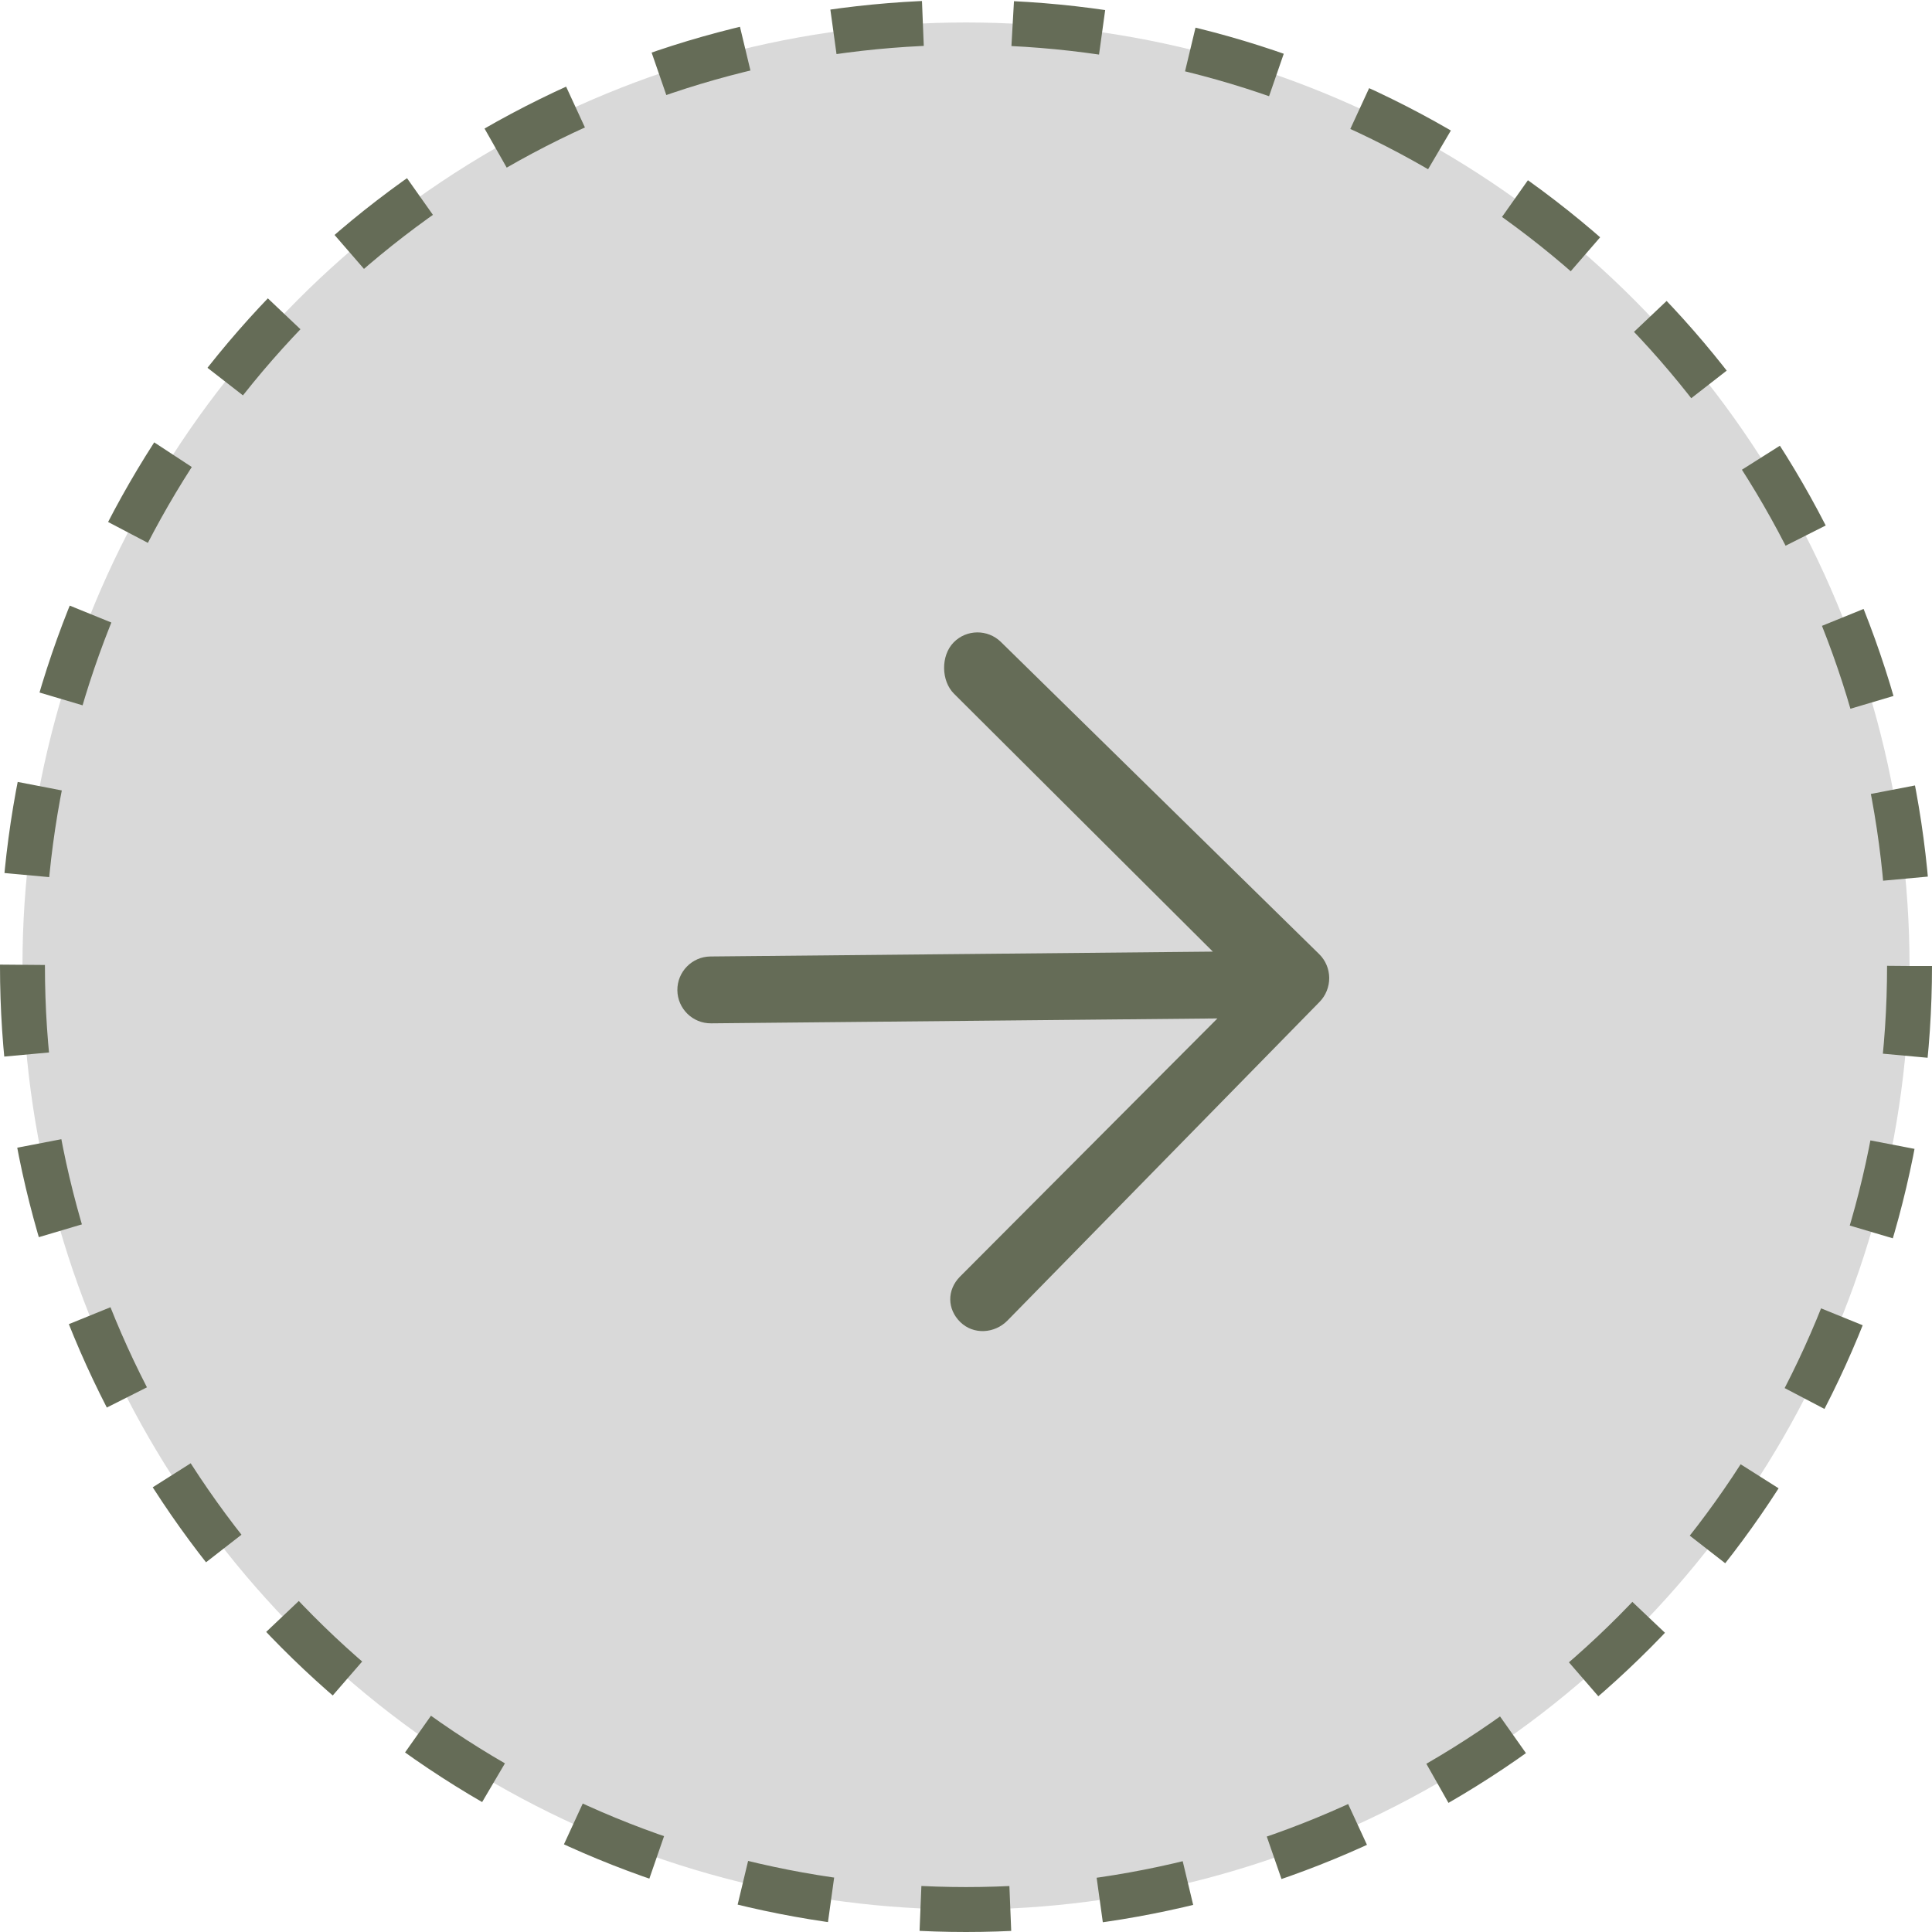
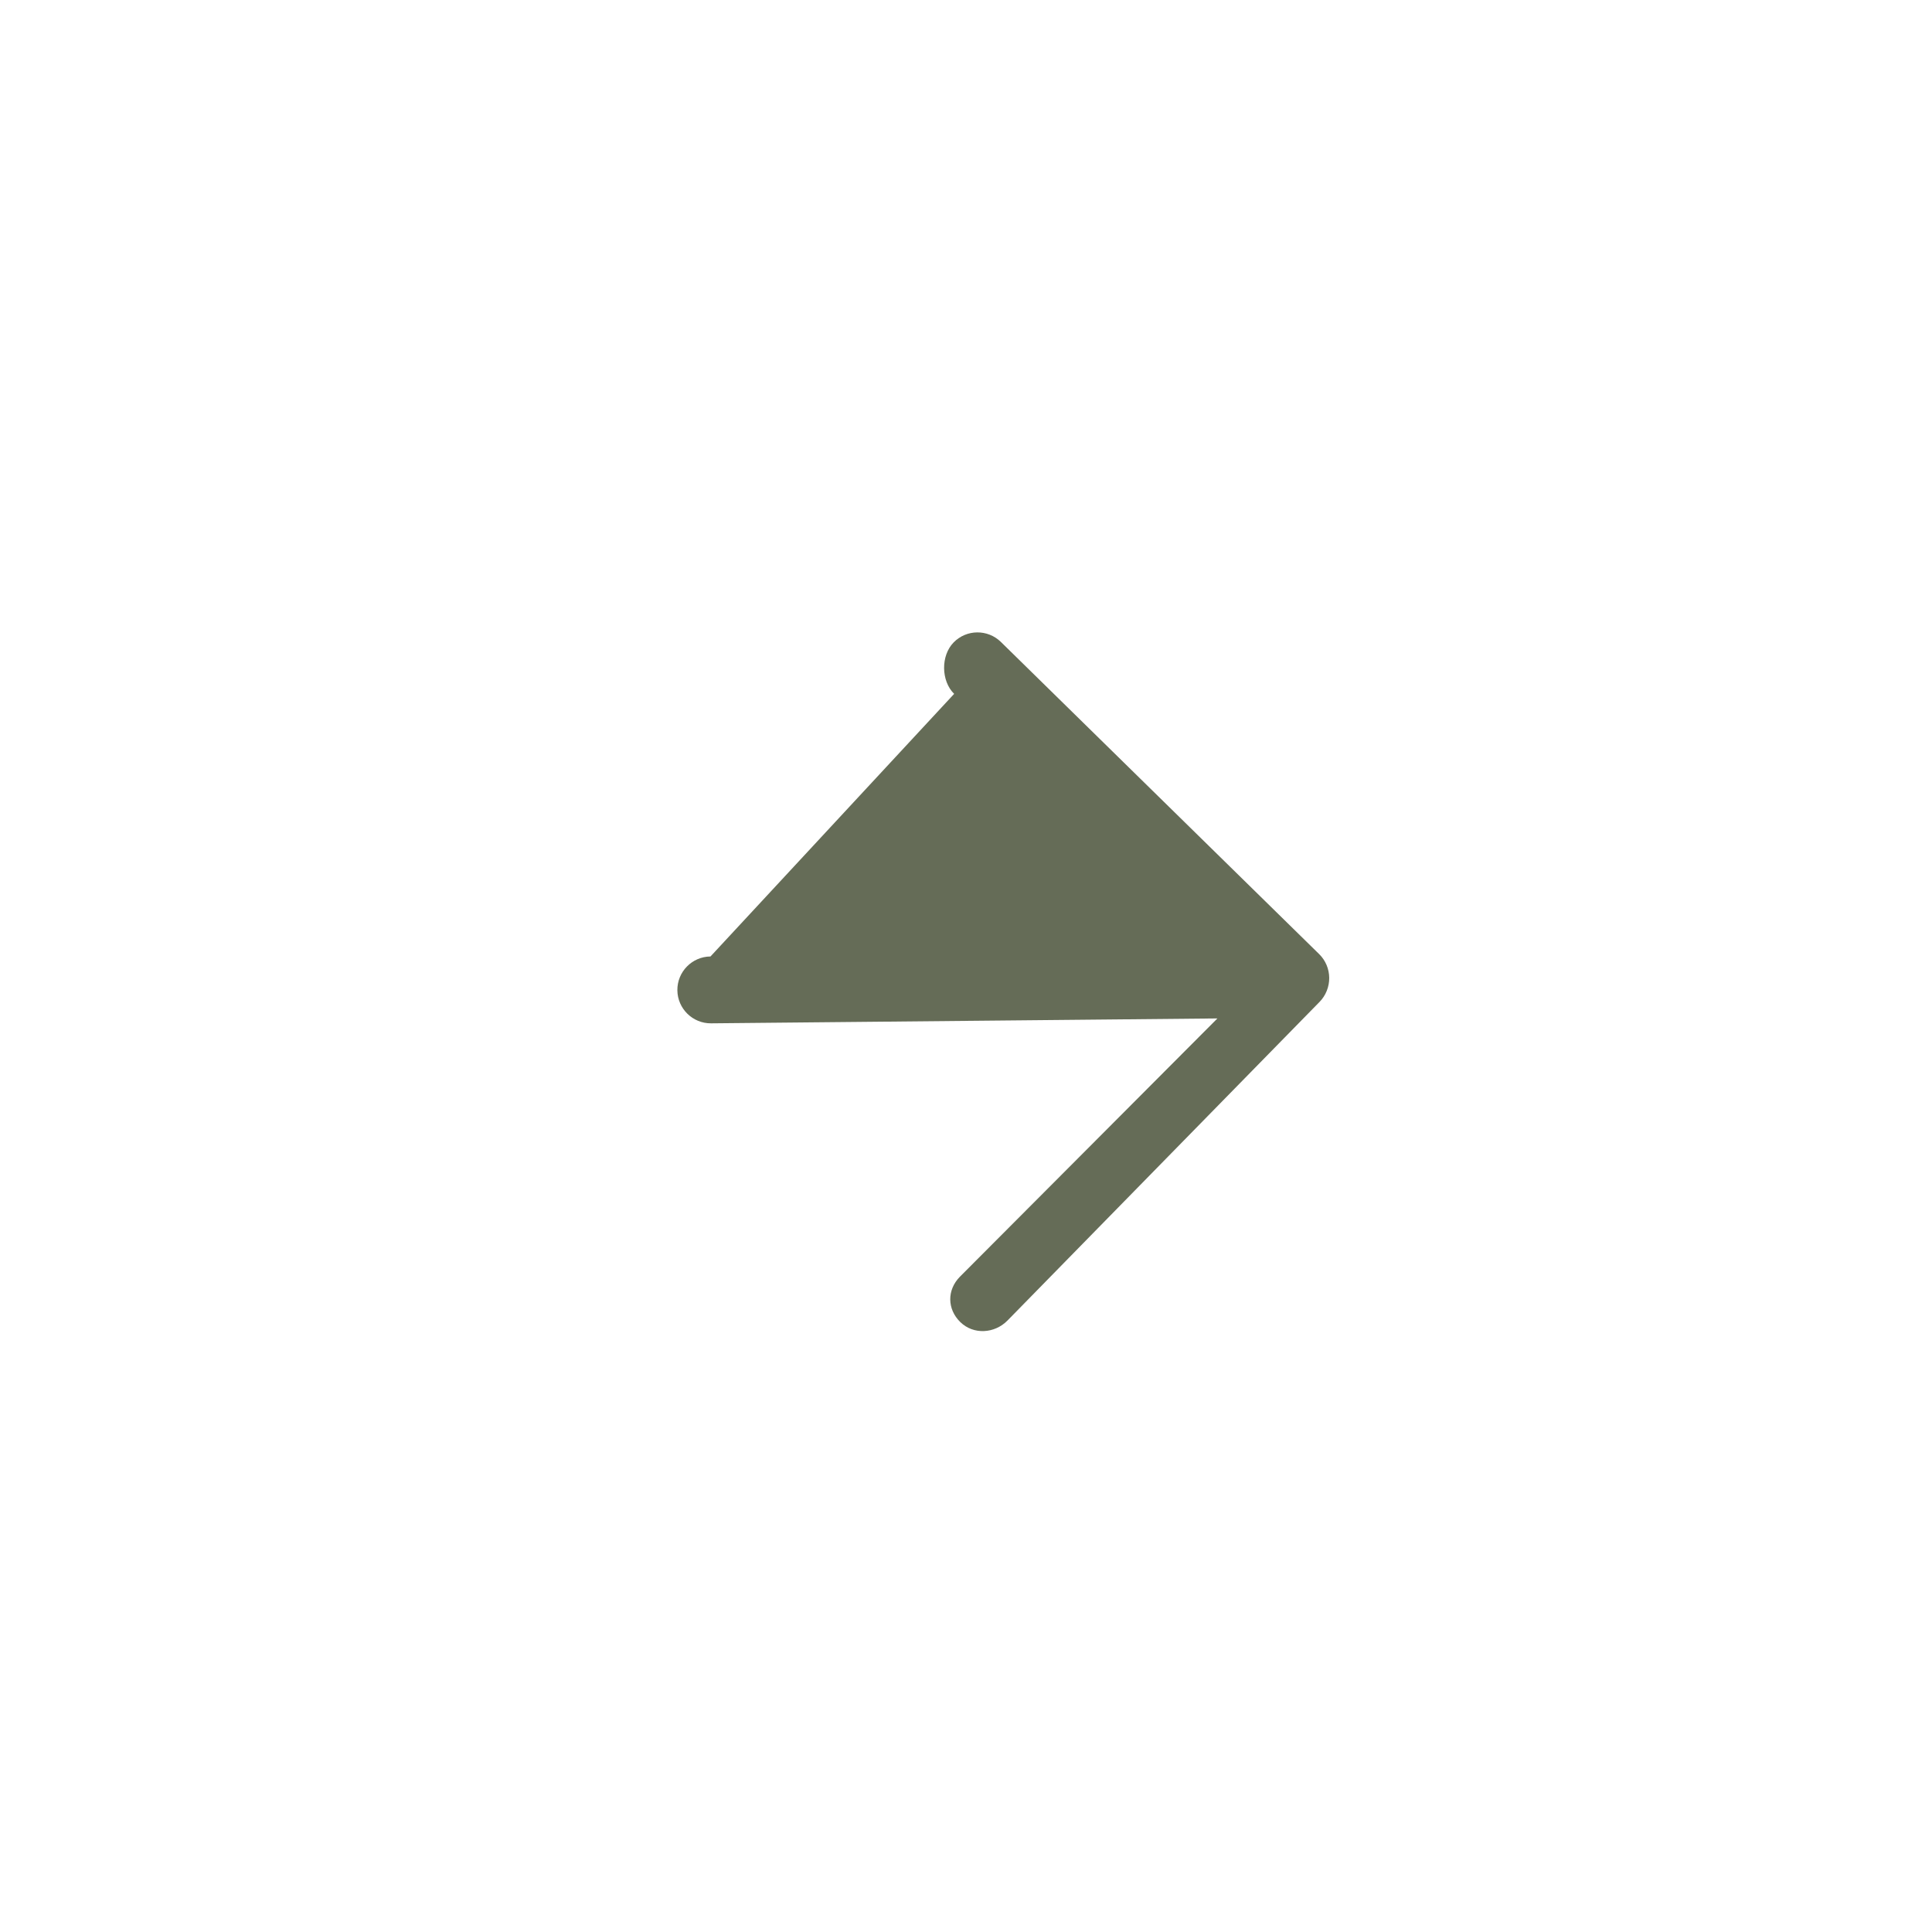
<svg xmlns="http://www.w3.org/2000/svg" width="43" height="43" viewBox="0 0 43 43" fill="none">
-   <circle cx="21.5" cy="21.5" r="21" fill="#D9D9D9" stroke="#656C57" stroke-dasharray="2 2" />
-   <path d="M15.076 22.04C15.08 22.45 15.417 22.78 15.827 22.776L27.096 22.667L21.362 28.418C21.075 28.712 21.079 29.136 21.372 29.424C21.665 29.712 22.136 29.684 22.424 29.39L29.371 22.297C29.509 22.156 29.586 21.96 29.584 21.763C29.582 21.565 29.502 21.374 29.361 21.236L22.277 14.288C21.984 14.001 21.512 14.004 21.225 14.298C20.937 14.591 20.943 15.155 21.236 15.443L26.994 21.18L15.813 21.288C15.402 21.292 15.072 21.629 15.076 22.04Z" fill="#656C57" />
+   <path d="M15.076 22.04C15.08 22.45 15.417 22.78 15.827 22.776L27.096 22.667L21.362 28.418C21.075 28.712 21.079 29.136 21.372 29.424C21.665 29.712 22.136 29.684 22.424 29.39L29.371 22.297C29.509 22.156 29.586 21.96 29.584 21.763C29.582 21.565 29.502 21.374 29.361 21.236L22.277 14.288C21.984 14.001 21.512 14.004 21.225 14.298C20.937 14.591 20.943 15.155 21.236 15.443L15.813 21.288C15.402 21.292 15.072 21.629 15.076 22.04Z" fill="#656C57" />
</svg>